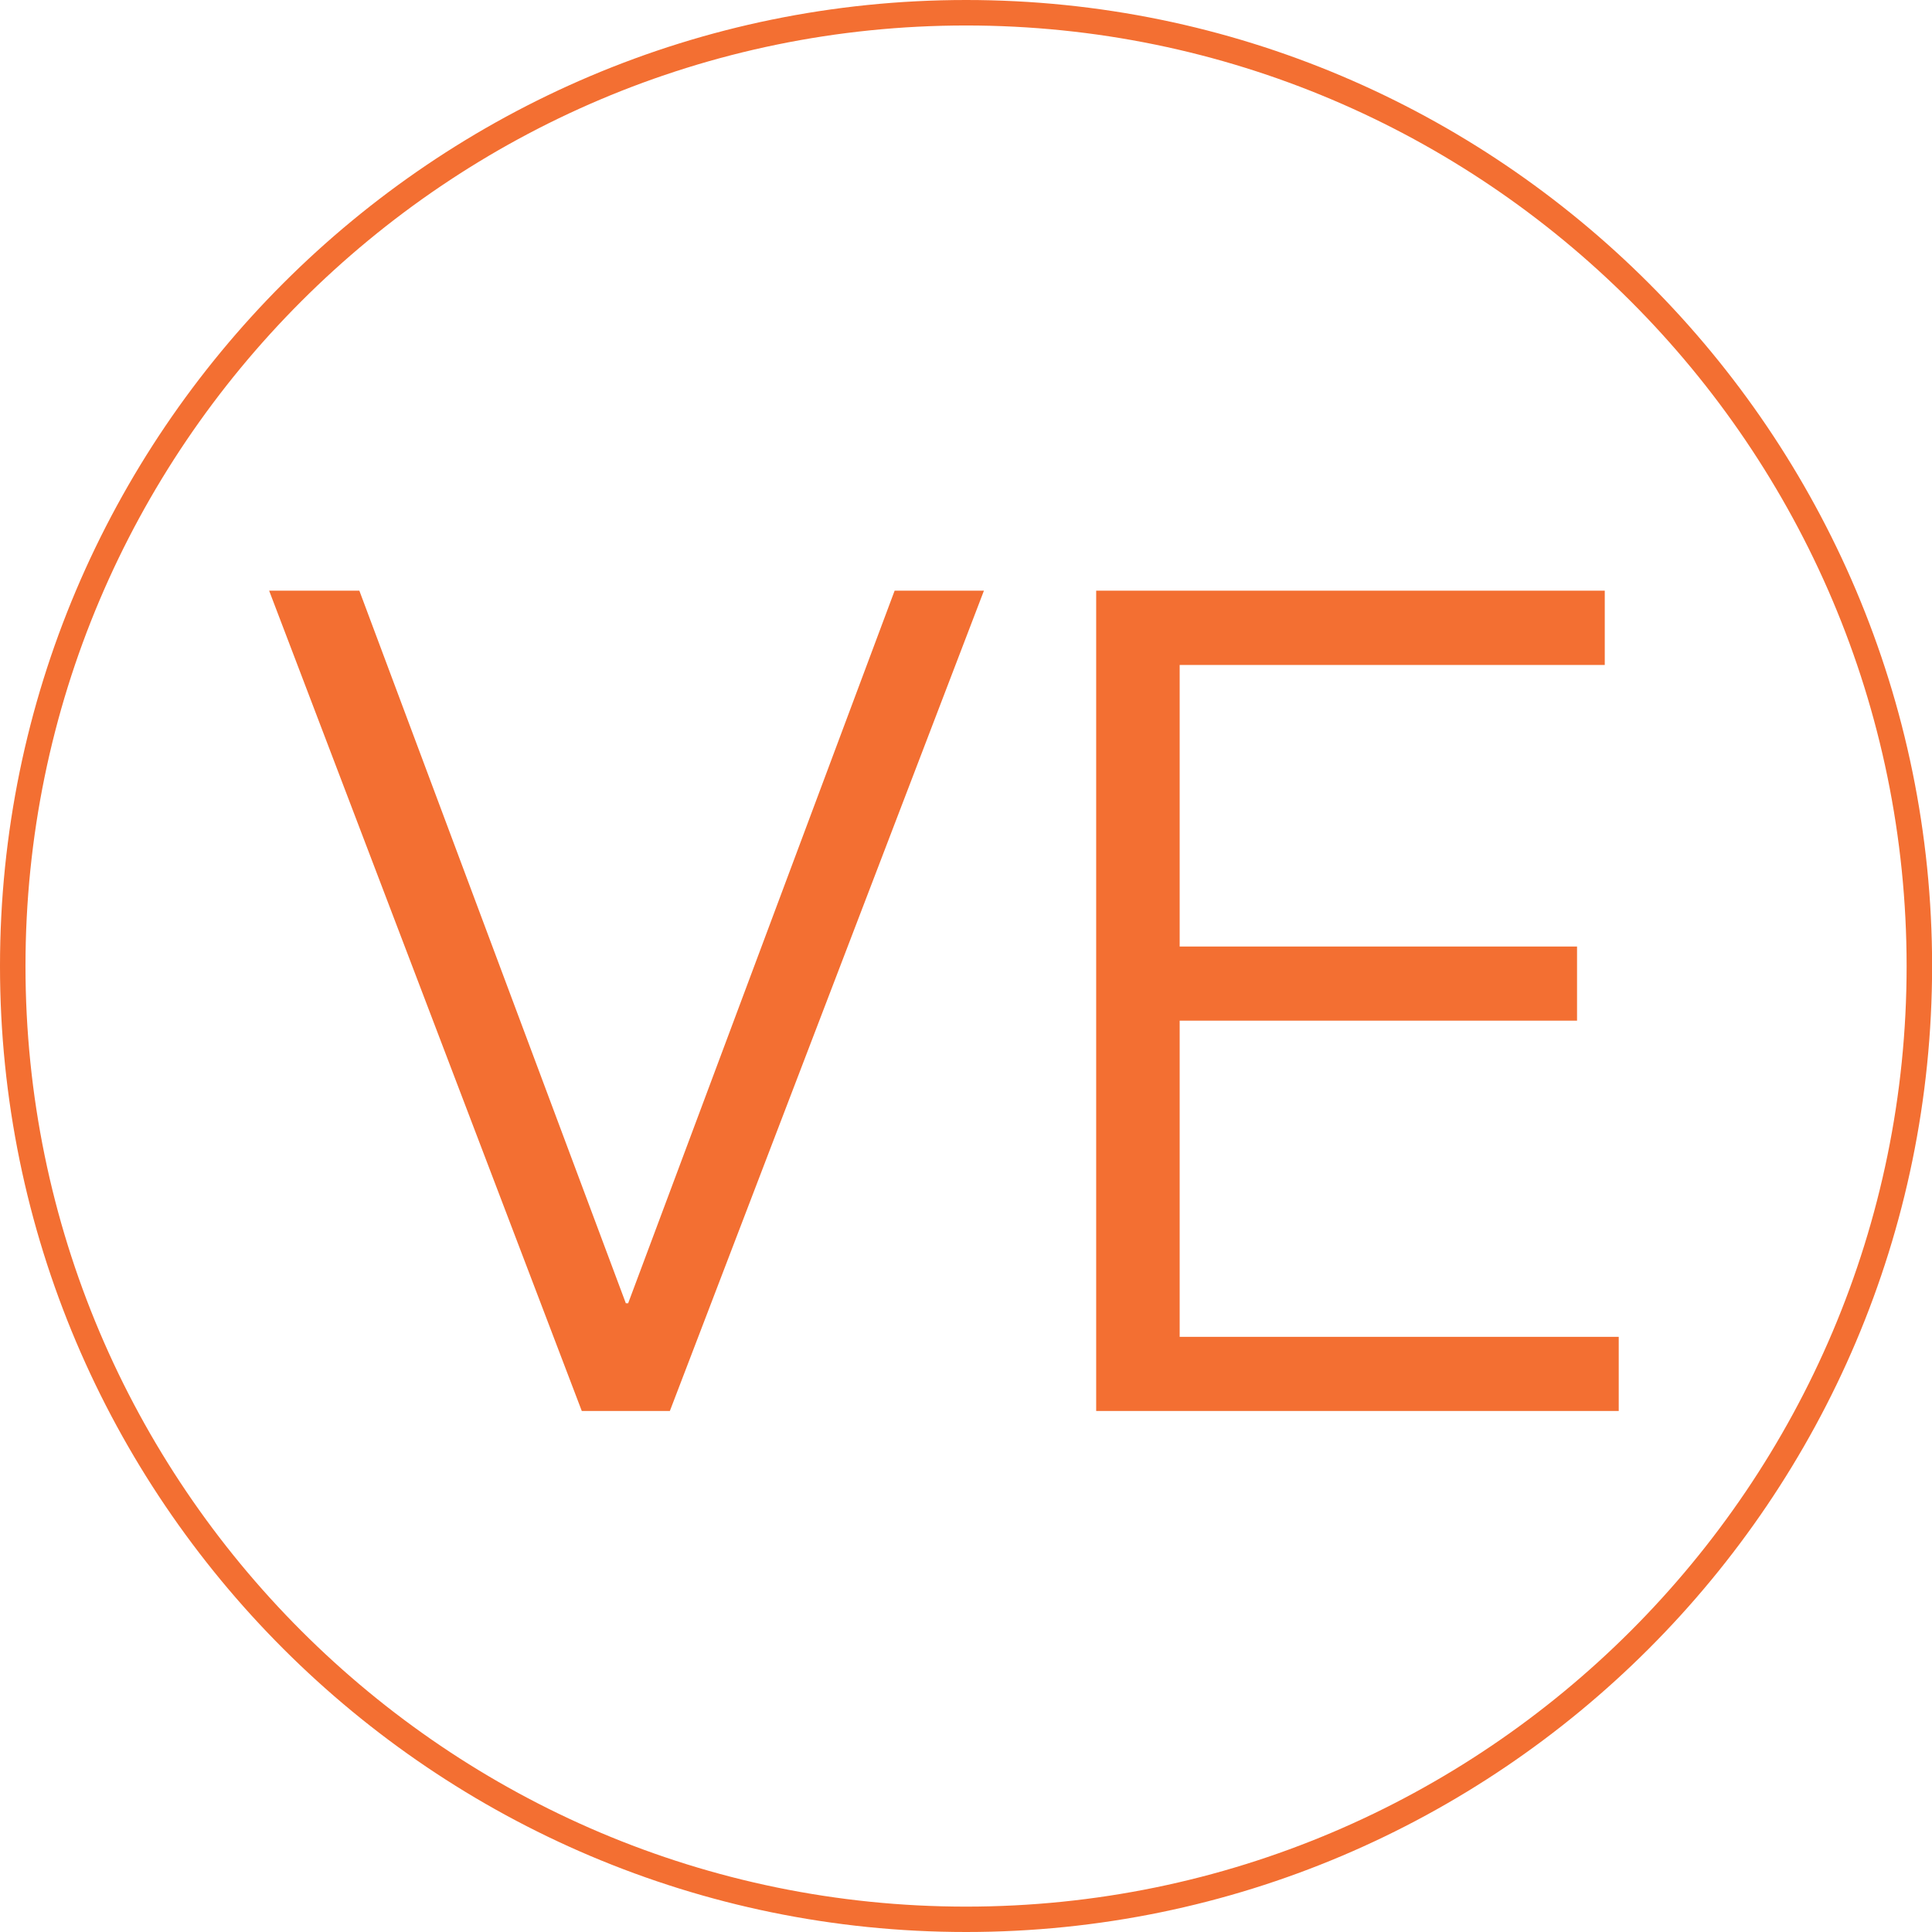
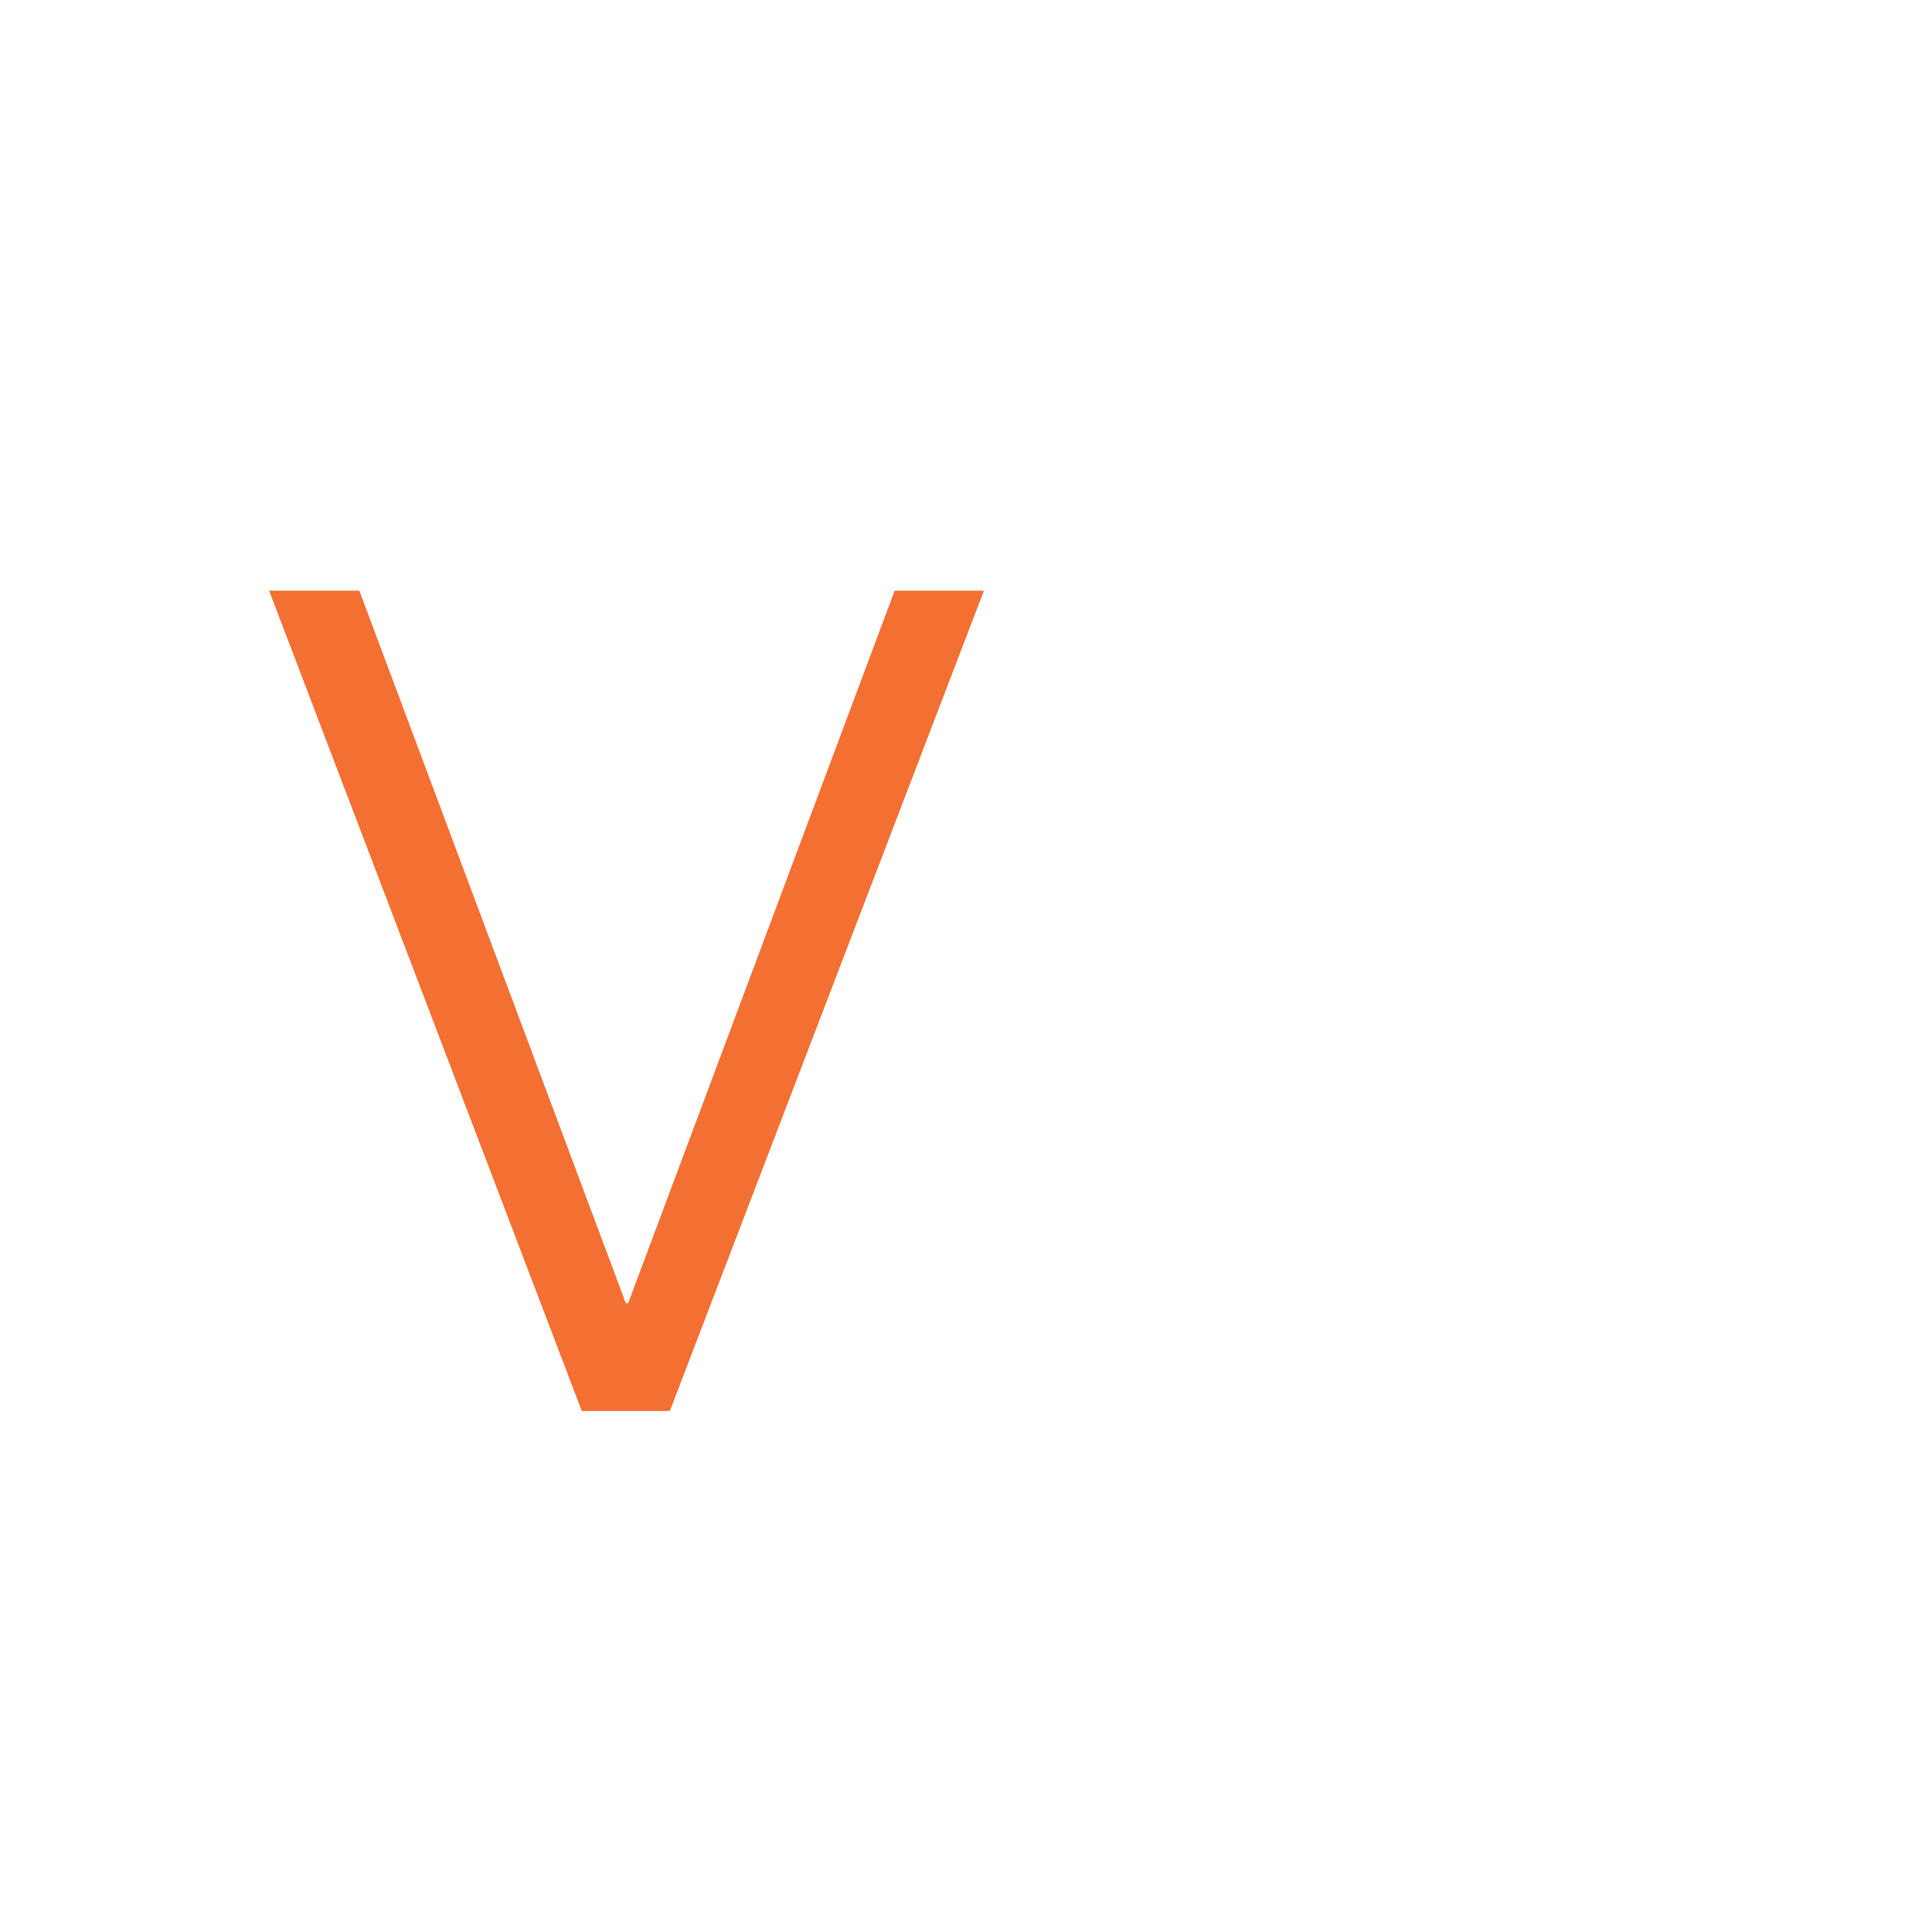
<svg xmlns="http://www.w3.org/2000/svg" version="1.1" id="Layer_1" x="0px" y="0px" width="18.952px" height="18.952px" viewBox="0 0 18.952 18.952" enable-background="new 0 0 18.952 18.952" xml:space="preserve">
-   <path fill="#F36F32" d="M9.477,18.952C4.251,18.952,0,14.701,0,9.477C0,4.251,4.251,0,9.477,0c5.225,0,9.476,4.251,9.476,9.477  C18.952,14.701,14.701,18.952,9.477,18.952L9.477,18.952z M9.477,0.25c-5.088,0-9.227,4.139-9.227,9.227  c0,5.087,4.139,9.226,9.227,9.226c5.087,0,9.226-4.139,9.226-9.226C18.702,4.389,14.563,0.25,9.477,0.25L9.477,0.25z" />
  <g>
-     <path fill="#F36F32" d="M6.139,12.784h0.023l2.614-6.99h0.876l-3.081,8.047H5.707L2.64,5.794h0.885L6.139,12.784z" />
-     <path fill="#F36F32" d="M11.572,13.114h4.307v0.727h-5.126V5.794h4.989v0.729h-4.17v2.762h3.898v0.727h-3.898V13.114z" />
+     <path fill="#F36F32" d="M6.139,12.784h0.023l2.614-6.99h0.876l-3.081,8.047H5.707L2.64,5.794h0.885z" />
  </g>
</svg>